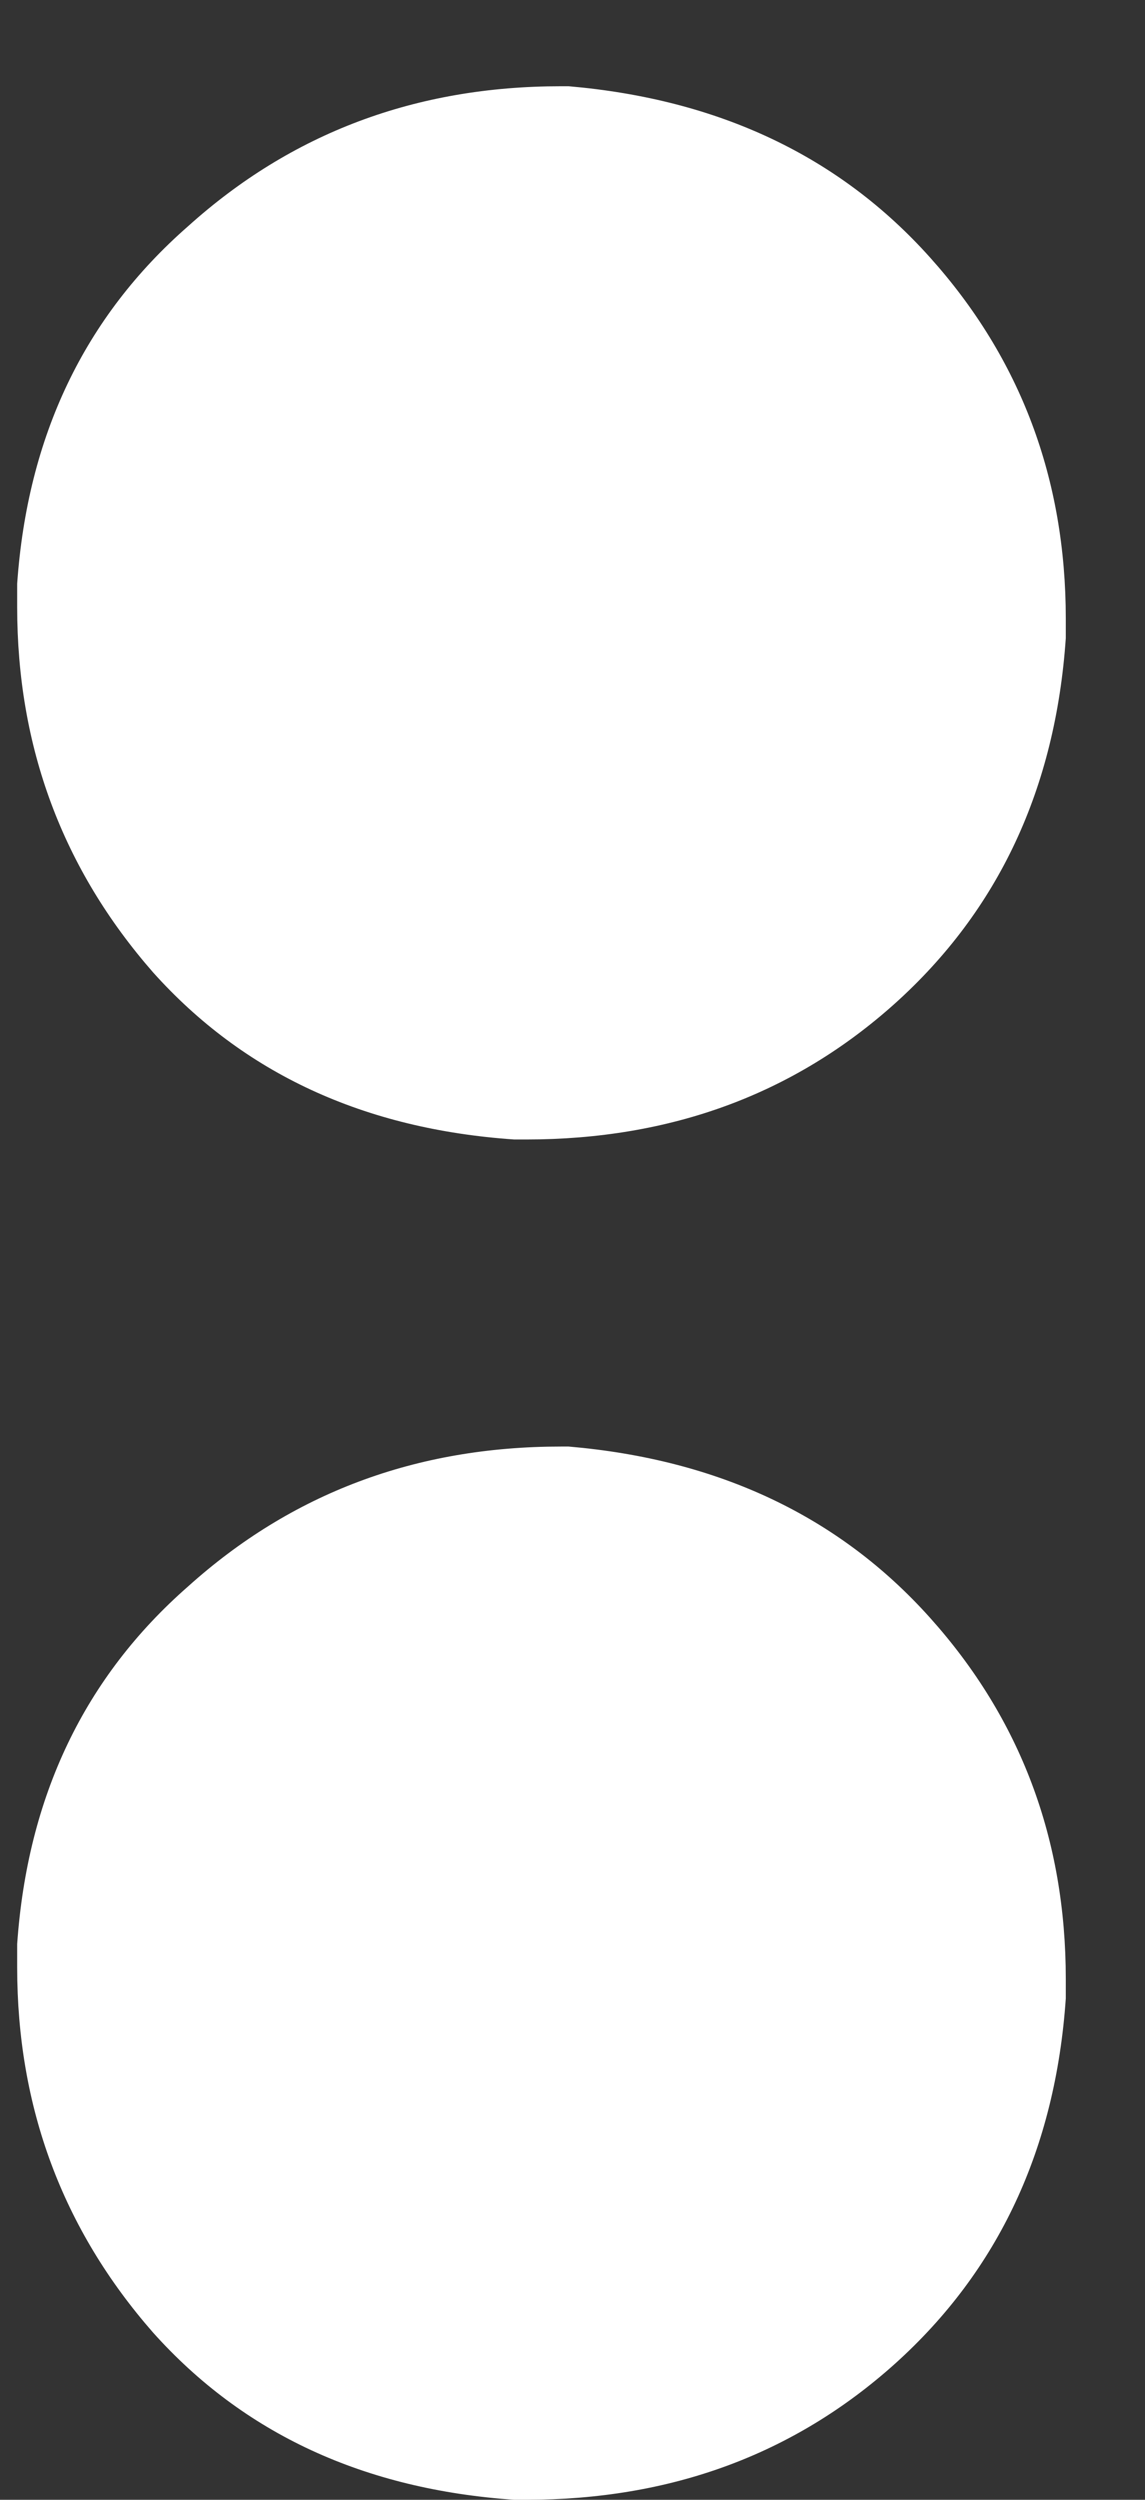
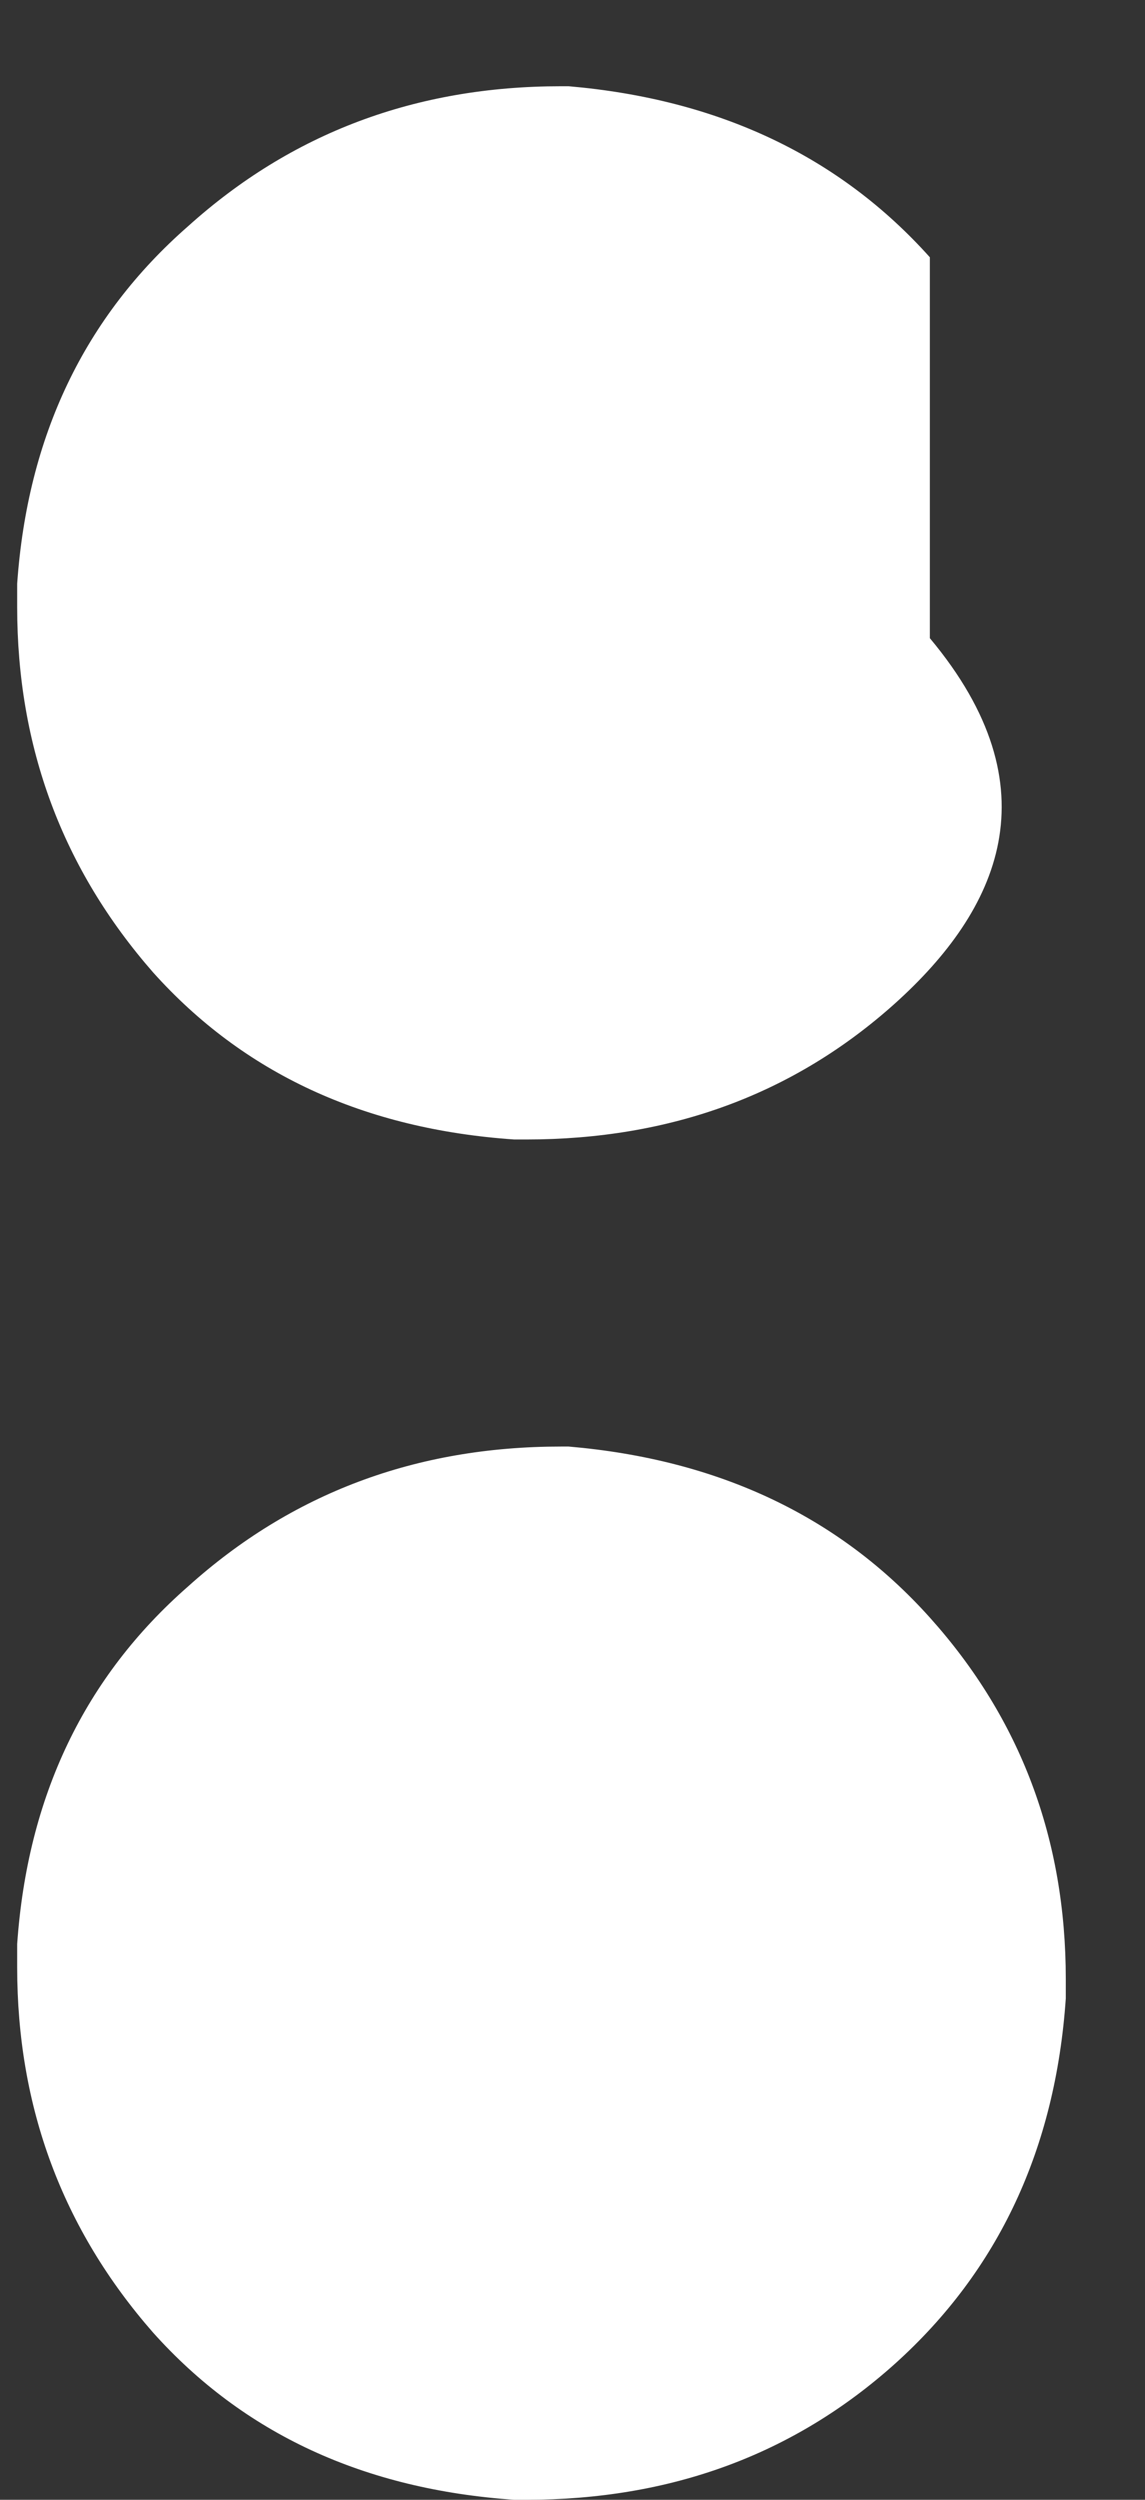
<svg xmlns="http://www.w3.org/2000/svg" width="11" height="24" viewBox="0 0 11 24" fill="none">
  <rect x="0" y="0" width="11" height="24" fill="#333333" stroke="none" />
-   <path d="M5.053 24H4.941C3.498 23.901 2.341 23.366 1.471 22.395C0.6 21.401 0.165 20.231 0.165 18.888V18.664C0.264 17.246 0.812 16.102 1.807 15.231C2.802 14.336 3.996 13.888 5.389 13.888H5.463C6.906 14.012 8.063 14.56 8.933 15.53C9.804 16.5 10.239 17.657 10.239 19V19.187C10.14 20.629 9.593 21.799 8.598 22.694C7.627 23.565 6.446 24 5.053 24ZM5.053 10.94H4.941C3.498 10.841 2.341 10.306 1.471 9.336C0.6 8.341 0.165 7.172 0.165 5.828V5.604C0.264 4.187 0.812 3.042 1.807 2.172C2.802 1.276 3.996 0.828 5.389 0.828H5.463C6.906 0.953 8.063 1.5 8.933 2.47C9.804 3.44 10.239 4.597 10.239 5.94V6.127C10.14 7.57 9.593 8.739 8.598 9.634C7.627 10.505 6.446 10.94 5.053 10.94Z" fill="white" />
+   <path d="M5.053 24H4.941C3.498 23.901 2.341 23.366 1.471 22.395C0.6 21.401 0.165 20.231 0.165 18.888V18.664C0.264 17.246 0.812 16.102 1.807 15.231C2.802 14.336 3.996 13.888 5.389 13.888H5.463C6.906 14.012 8.063 14.56 8.933 15.53C9.804 16.5 10.239 17.657 10.239 19V19.187C10.14 20.629 9.593 21.799 8.598 22.694C7.627 23.565 6.446 24 5.053 24ZM5.053 10.94H4.941C3.498 10.841 2.341 10.306 1.471 9.336C0.6 8.341 0.165 7.172 0.165 5.828V5.604C0.264 4.187 0.812 3.042 1.807 2.172C2.802 1.276 3.996 0.828 5.389 0.828H5.463C6.906 0.953 8.063 1.5 8.933 2.47V6.127C10.14 7.57 9.593 8.739 8.598 9.634C7.627 10.505 6.446 10.94 5.053 10.94Z" fill="white" />
</svg>